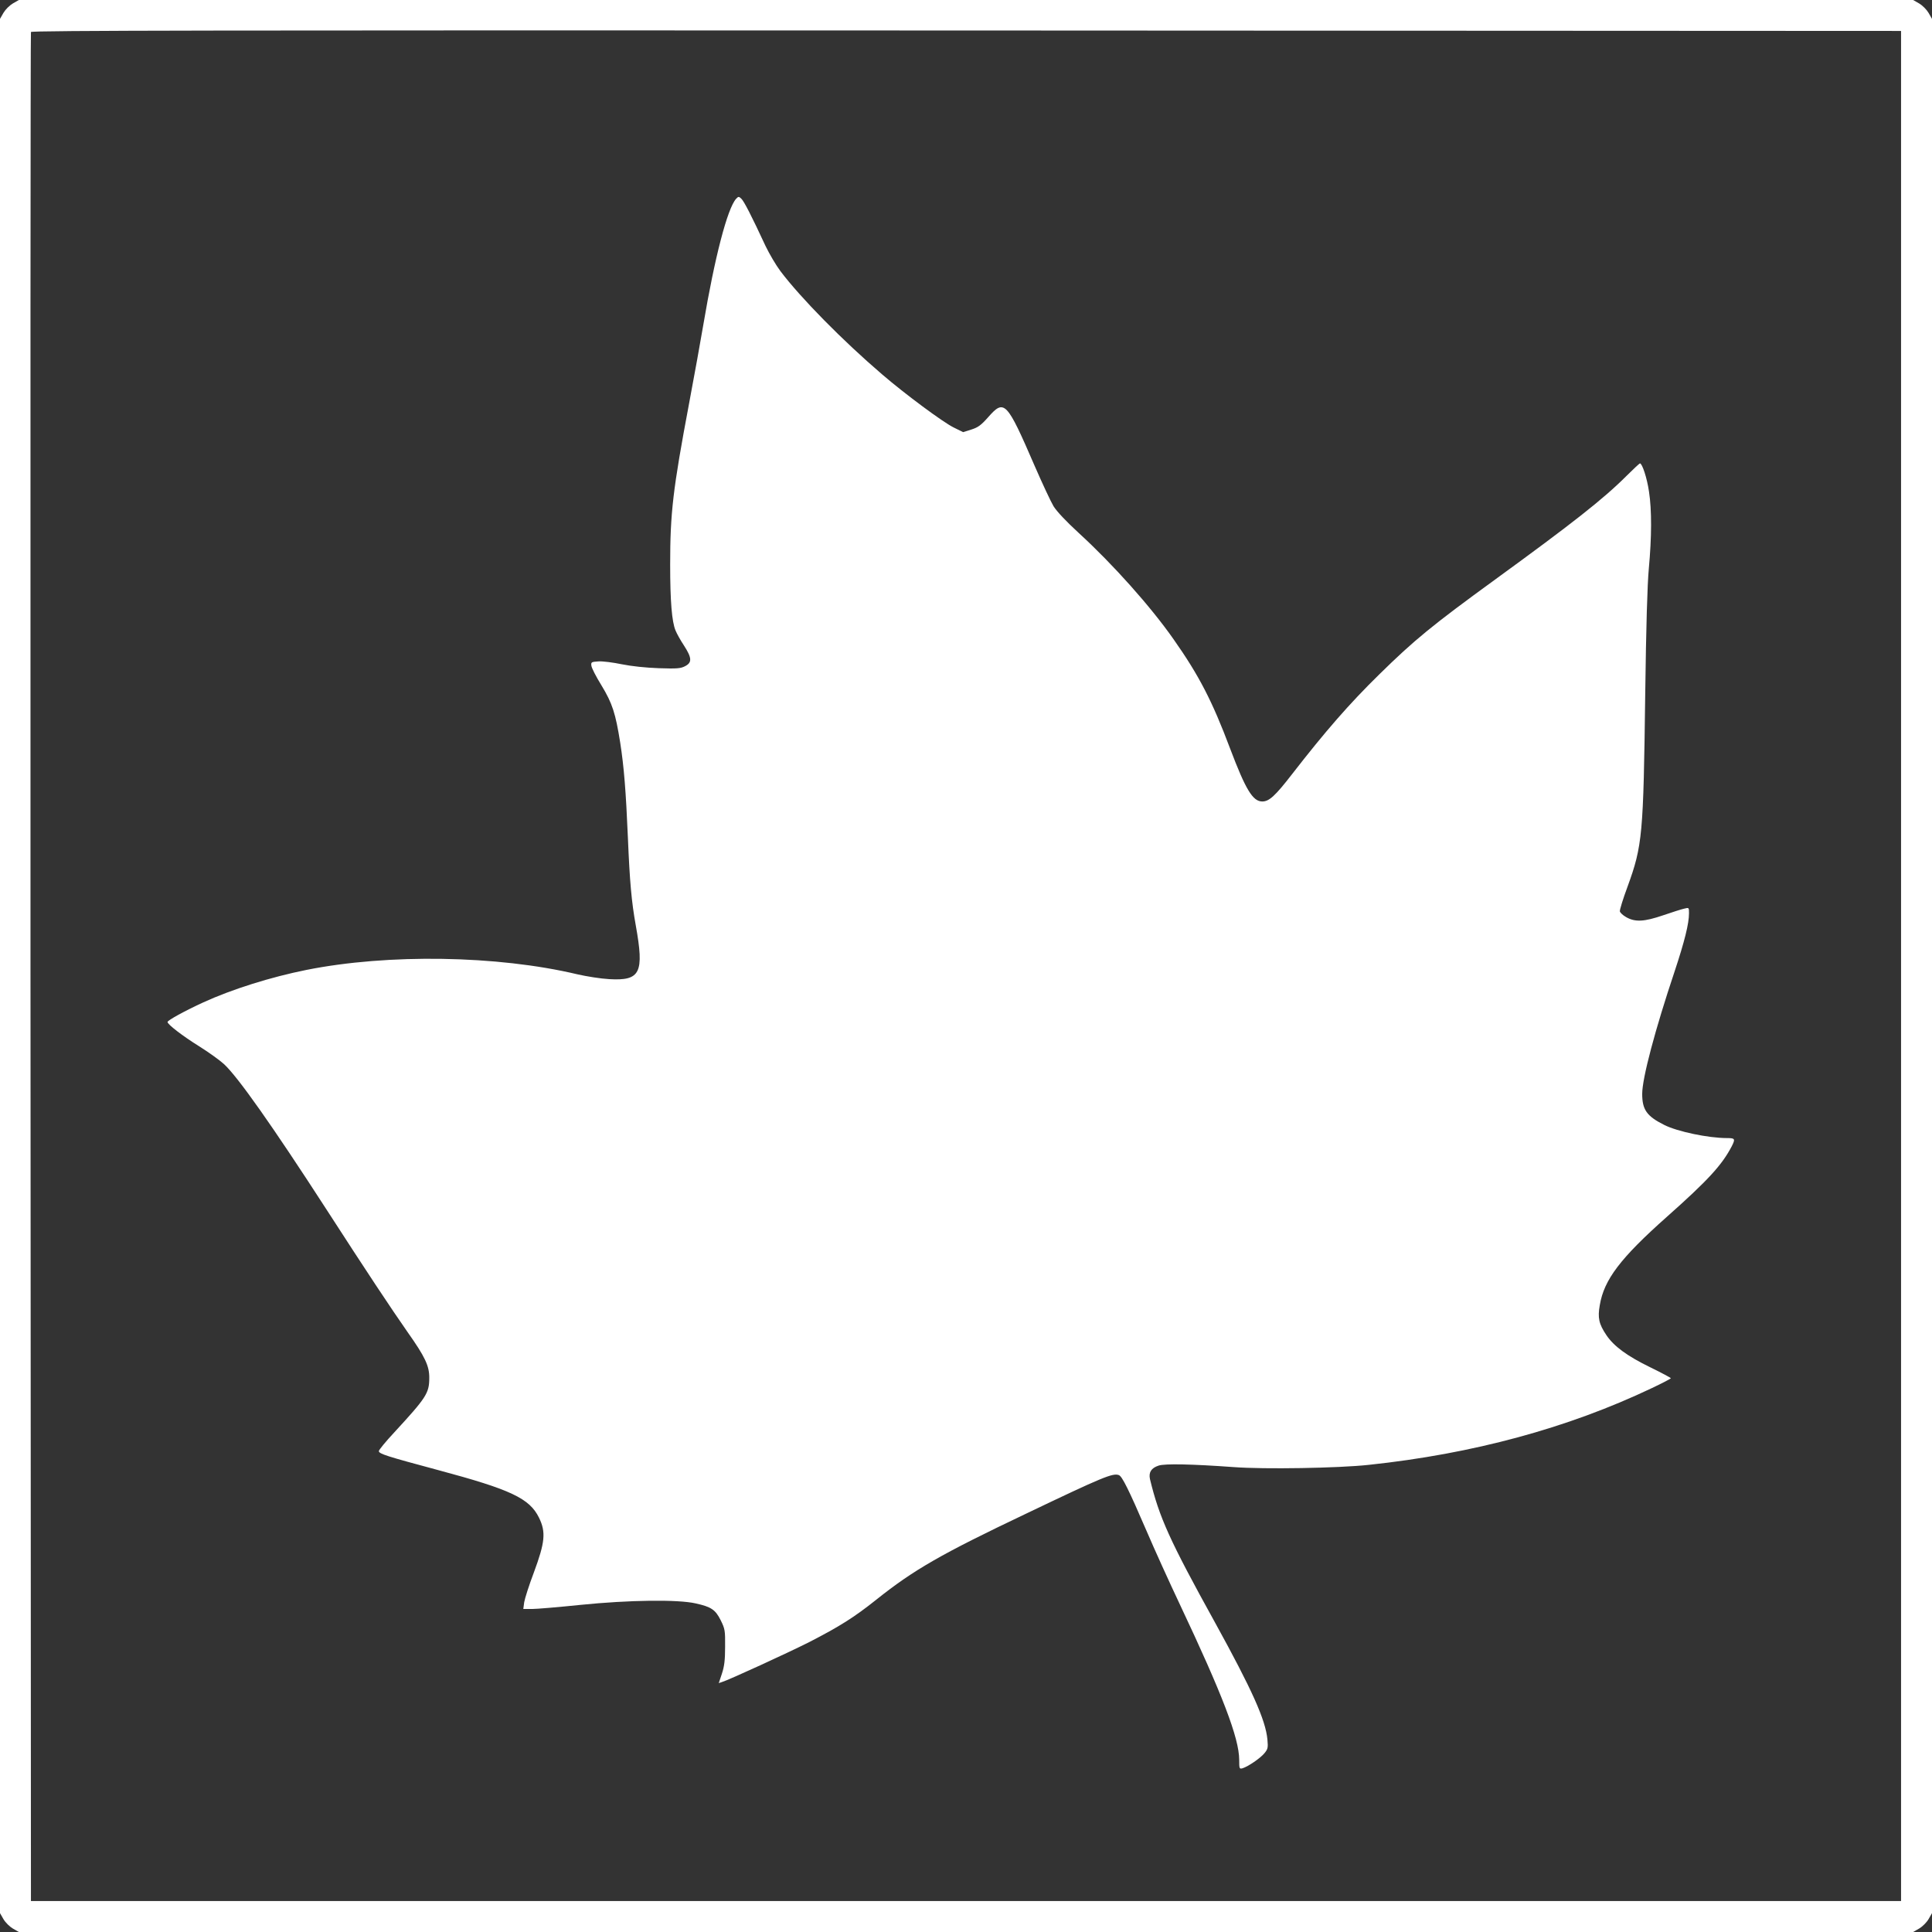
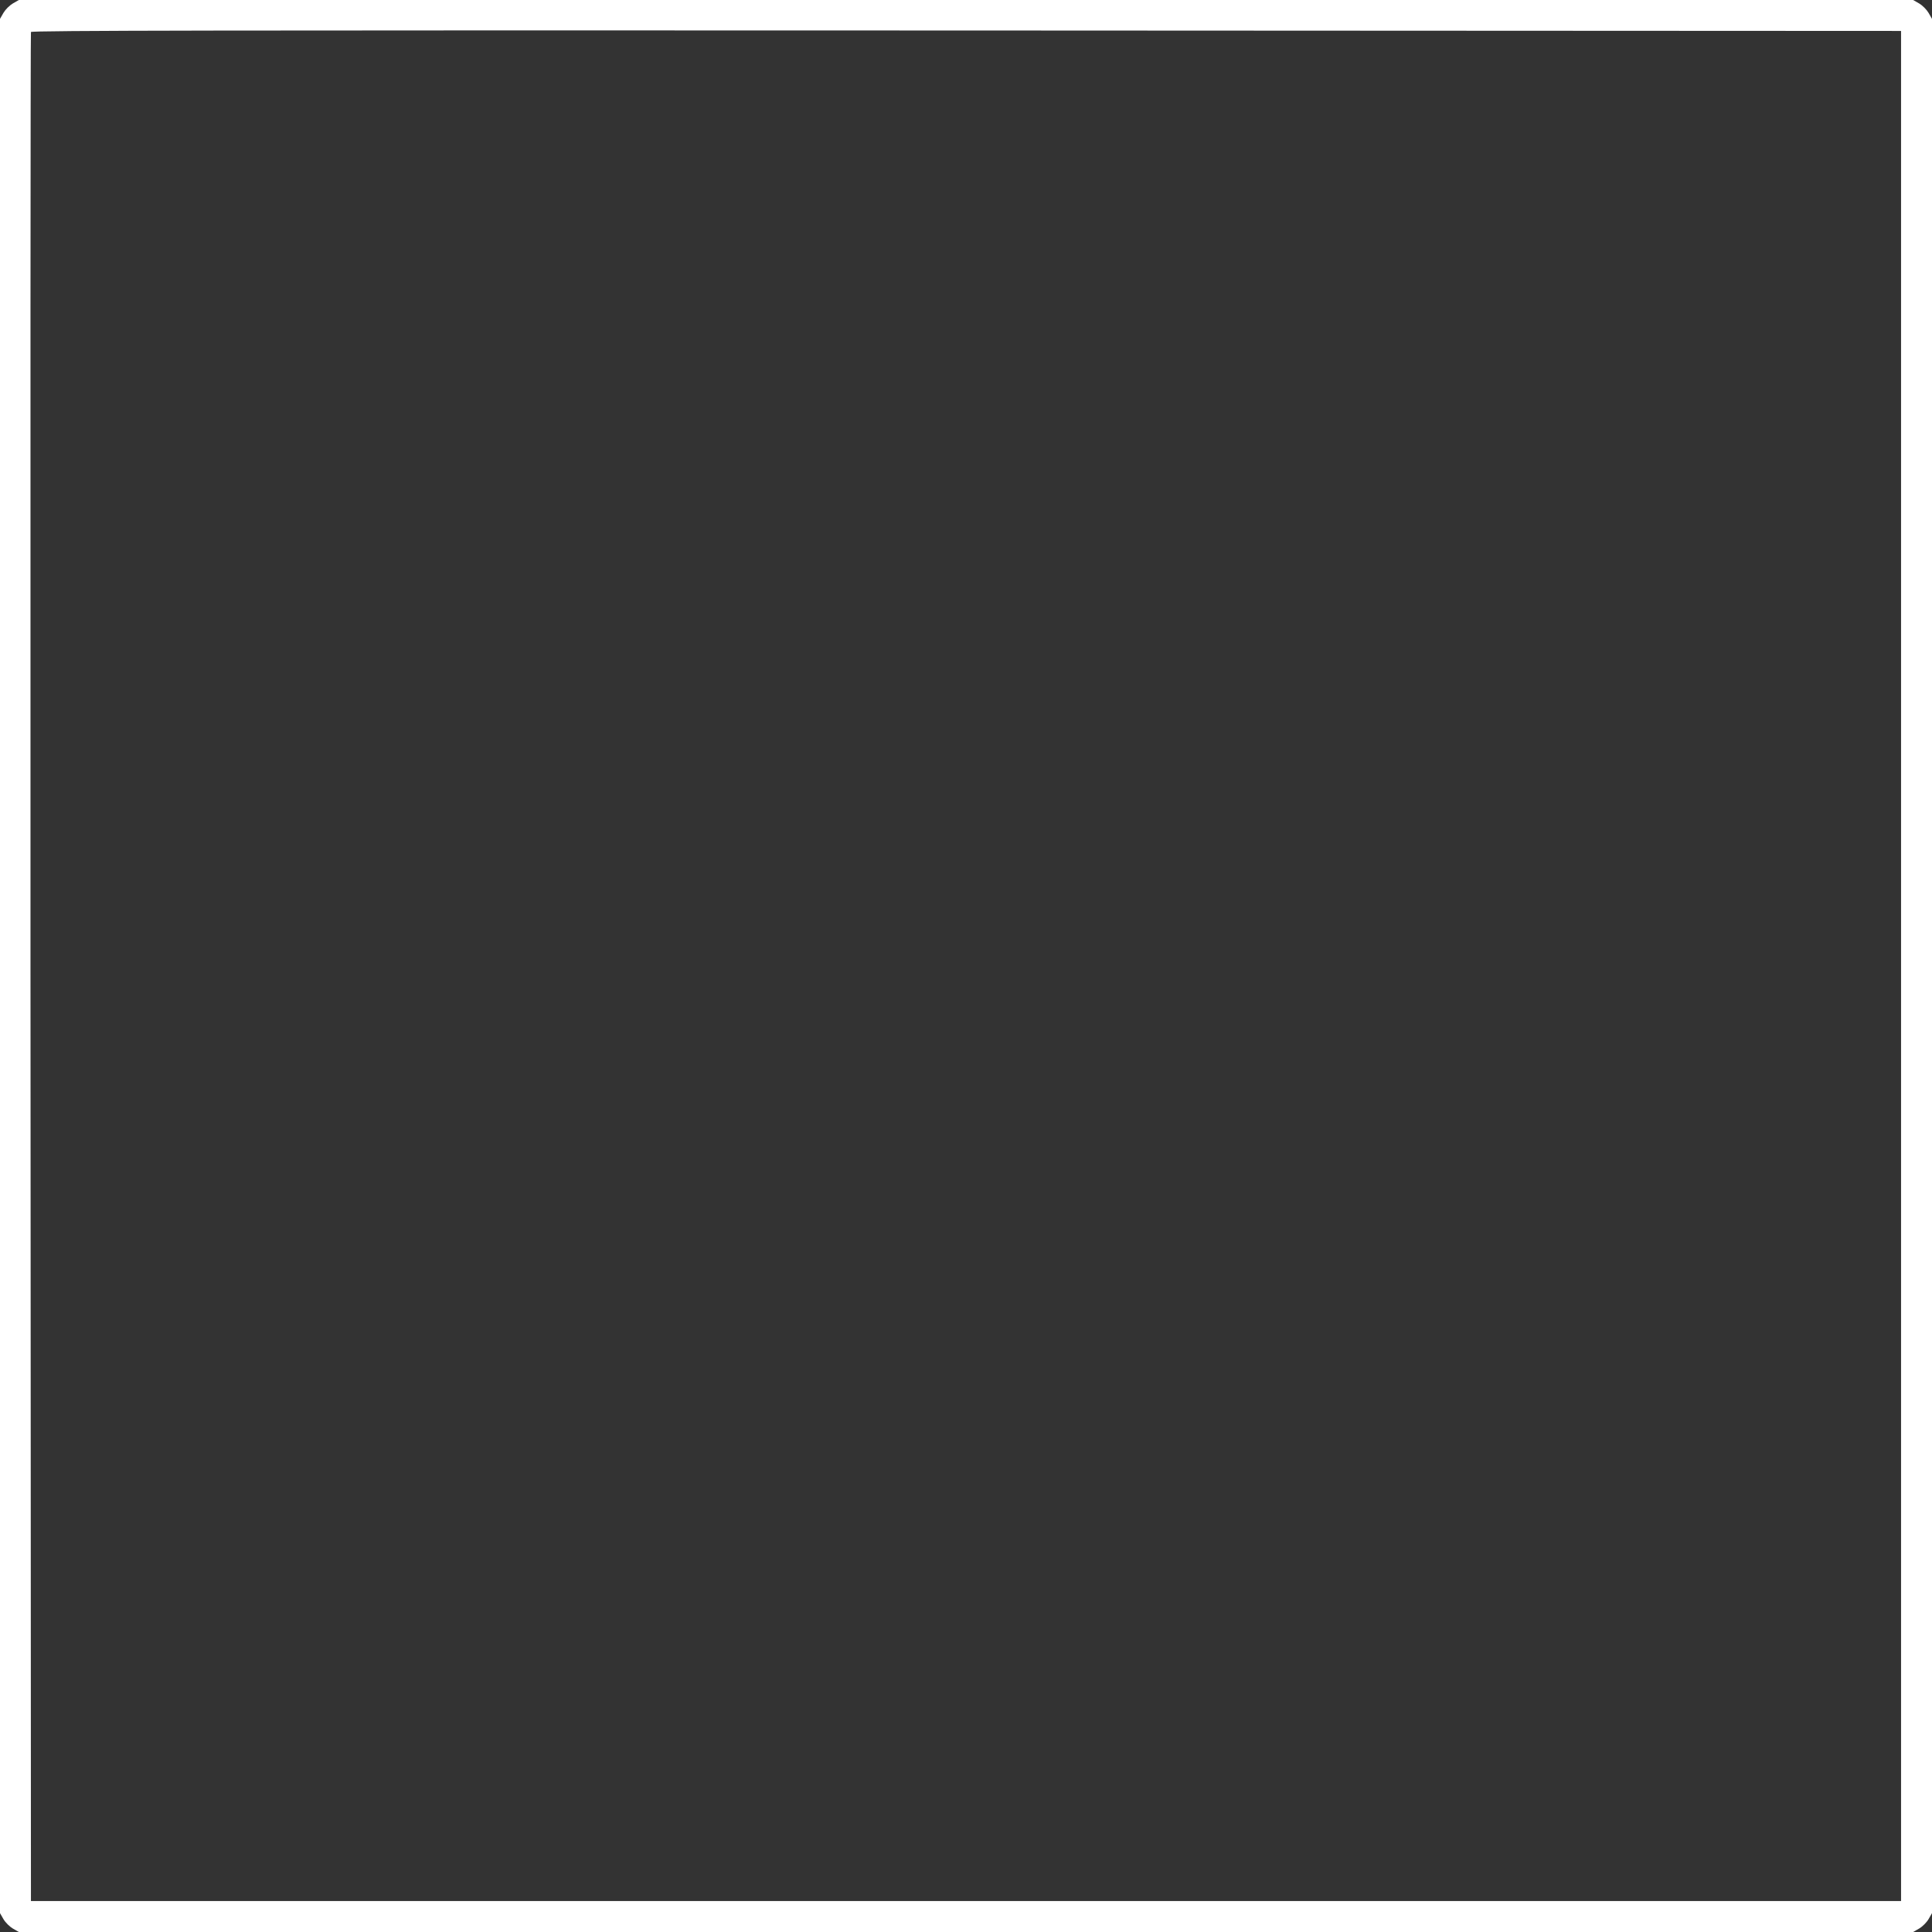
<svg xmlns="http://www.w3.org/2000/svg" version="1.0" width="1280pt" height="1280pt" viewBox="0 0 1280 1280" preserveAspectRatio="xMidYMid meet">
  <rect x="0" y="0" width="1280" height="1280" fill="#333333" stroke="none" />
  <g transform="translate(0,1280) scale(0.1,-0.1)" fill="#ffffff" stroke="none">
    <path d="M85 12777 c-22 -13 -49 -40 -62 -62 l-23 -40 0 -6275 0 -6275 23 -40 c13 -22 40 -49 62 -62 l40 -23 6275 0 6275 0 40 23 c22 13 49 40 62 62 l23 40 0 6275 0 6275 -23 40 c-13 22 -40 49 -62 62 l-40 23 -6275 0 -6275 0 -40 -23z m12510 -6377 l0 -6195 -6195 0 -6195 0 -3 6185 c-1 3402 0 6191 3 6198 3 10 1248 12 6197 10 l6193 -3 0 -6195z" />
-     <path d="M4877 11483 c-58 -64 -142 -389 -217 -833 -17 -102 -60 -338 -95 -525 -107 -568 -125 -724 -125 -1065 0 -242 11 -380 36 -438 8 -20 33 -65 55 -98 53 -82 55 -113 9 -137 -30 -16 -53 -18 -175 -14 -86 3 -181 13 -245 26 -58 12 -127 21 -155 19 -47 -3 -50 -5 -47 -28 1 -14 31 -73 67 -131 72 -119 93 -184 124 -379 25 -160 38 -324 51 -630 12 -291 24 -425 52 -580 57 -317 31 -369 -176 -357 -56 3 -150 18 -211 32 -530 126 -1255 137 -1795 29 -235 -47 -493 -128 -683 -215 -122 -56 -237 -119 -237 -130 0 -16 99 -92 208 -160 64 -40 139 -94 166 -119 92 -85 318 -405 677 -960 272 -421 426 -653 539 -815 116 -164 145 -225 144 -305 0 -100 -20 -130 -231 -359 -57 -61 -103 -117 -103 -125 0 -18 55 -35 394 -126 481 -129 604 -187 667 -315 47 -96 40 -163 -34 -363 -32 -84 -60 -173 -64 -197 l-6 -45 57 0 c31 0 174 12 319 27 325 33 648 37 766 10 104 -23 131 -42 166 -112 28 -57 30 -67 29 -175 0 -89 -5 -129 -21 -178 l-21 -63 21 7 c51 16 436 193 579 265 200 103 296 163 444 281 247 197 429 302 995 571 508 243 572 269 612 254 21 -8 64 -93 182 -367 53 -124 153 -344 222 -490 283 -599 392 -885 393 -1028 0 -61 1 -63 23 -57 37 12 115 65 143 98 24 29 26 37 21 92 -12 130 -102 330 -347 775 -302 546 -370 698 -431 950 -10 45 8 74 57 90 41 14 223 10 499 -10 199 -15 692 -7 894 15 688 73 1317 243 1874 508 70 33 127 63 127 66 -1 3 -62 36 -138 73 -152 74 -240 139 -289 212 -50 74 -59 115 -44 199 28 169 137 312 443 584 276 245 367 345 432 470 24 48 21 53 -33 53 -123 0 -328 43 -415 87 -116 58 -146 101 -146 206 0 104 86 427 215 812 65 196 95 315 95 384 0 39 0 39 -32 31 -18 -4 -81 -24 -139 -44 -126 -43 -185 -46 -244 -13 -22 12 -41 30 -43 39 -2 9 21 83 51 164 99 272 105 343 117 1274 6 455 14 727 24 835 19 206 20 385 1 508 -13 90 -45 187 -60 187 -3 0 -43 -37 -88 -82 -155 -155 -362 -317 -872 -688 -415 -302 -534 -399 -768 -629 -198 -194 -358 -378 -576 -659 -113 -146 -153 -182 -198 -182 -63 0 -110 78 -213 350 -118 314 -206 485 -375 725 -152 217 -402 497 -627 703 -85 78 -146 143 -168 178 -18 30 -74 150 -125 267 -186 430 -201 445 -309 322 -47 -53 -67 -67 -111 -81 l-54 -17 -63 31 c-71 35 -323 222 -473 351 -263 225 -541 508 -674 684 -30 40 -74 115 -99 167 -92 198 -143 298 -161 314 -16 15 -19 15 -34 -1z" />
  </g>
</svg>